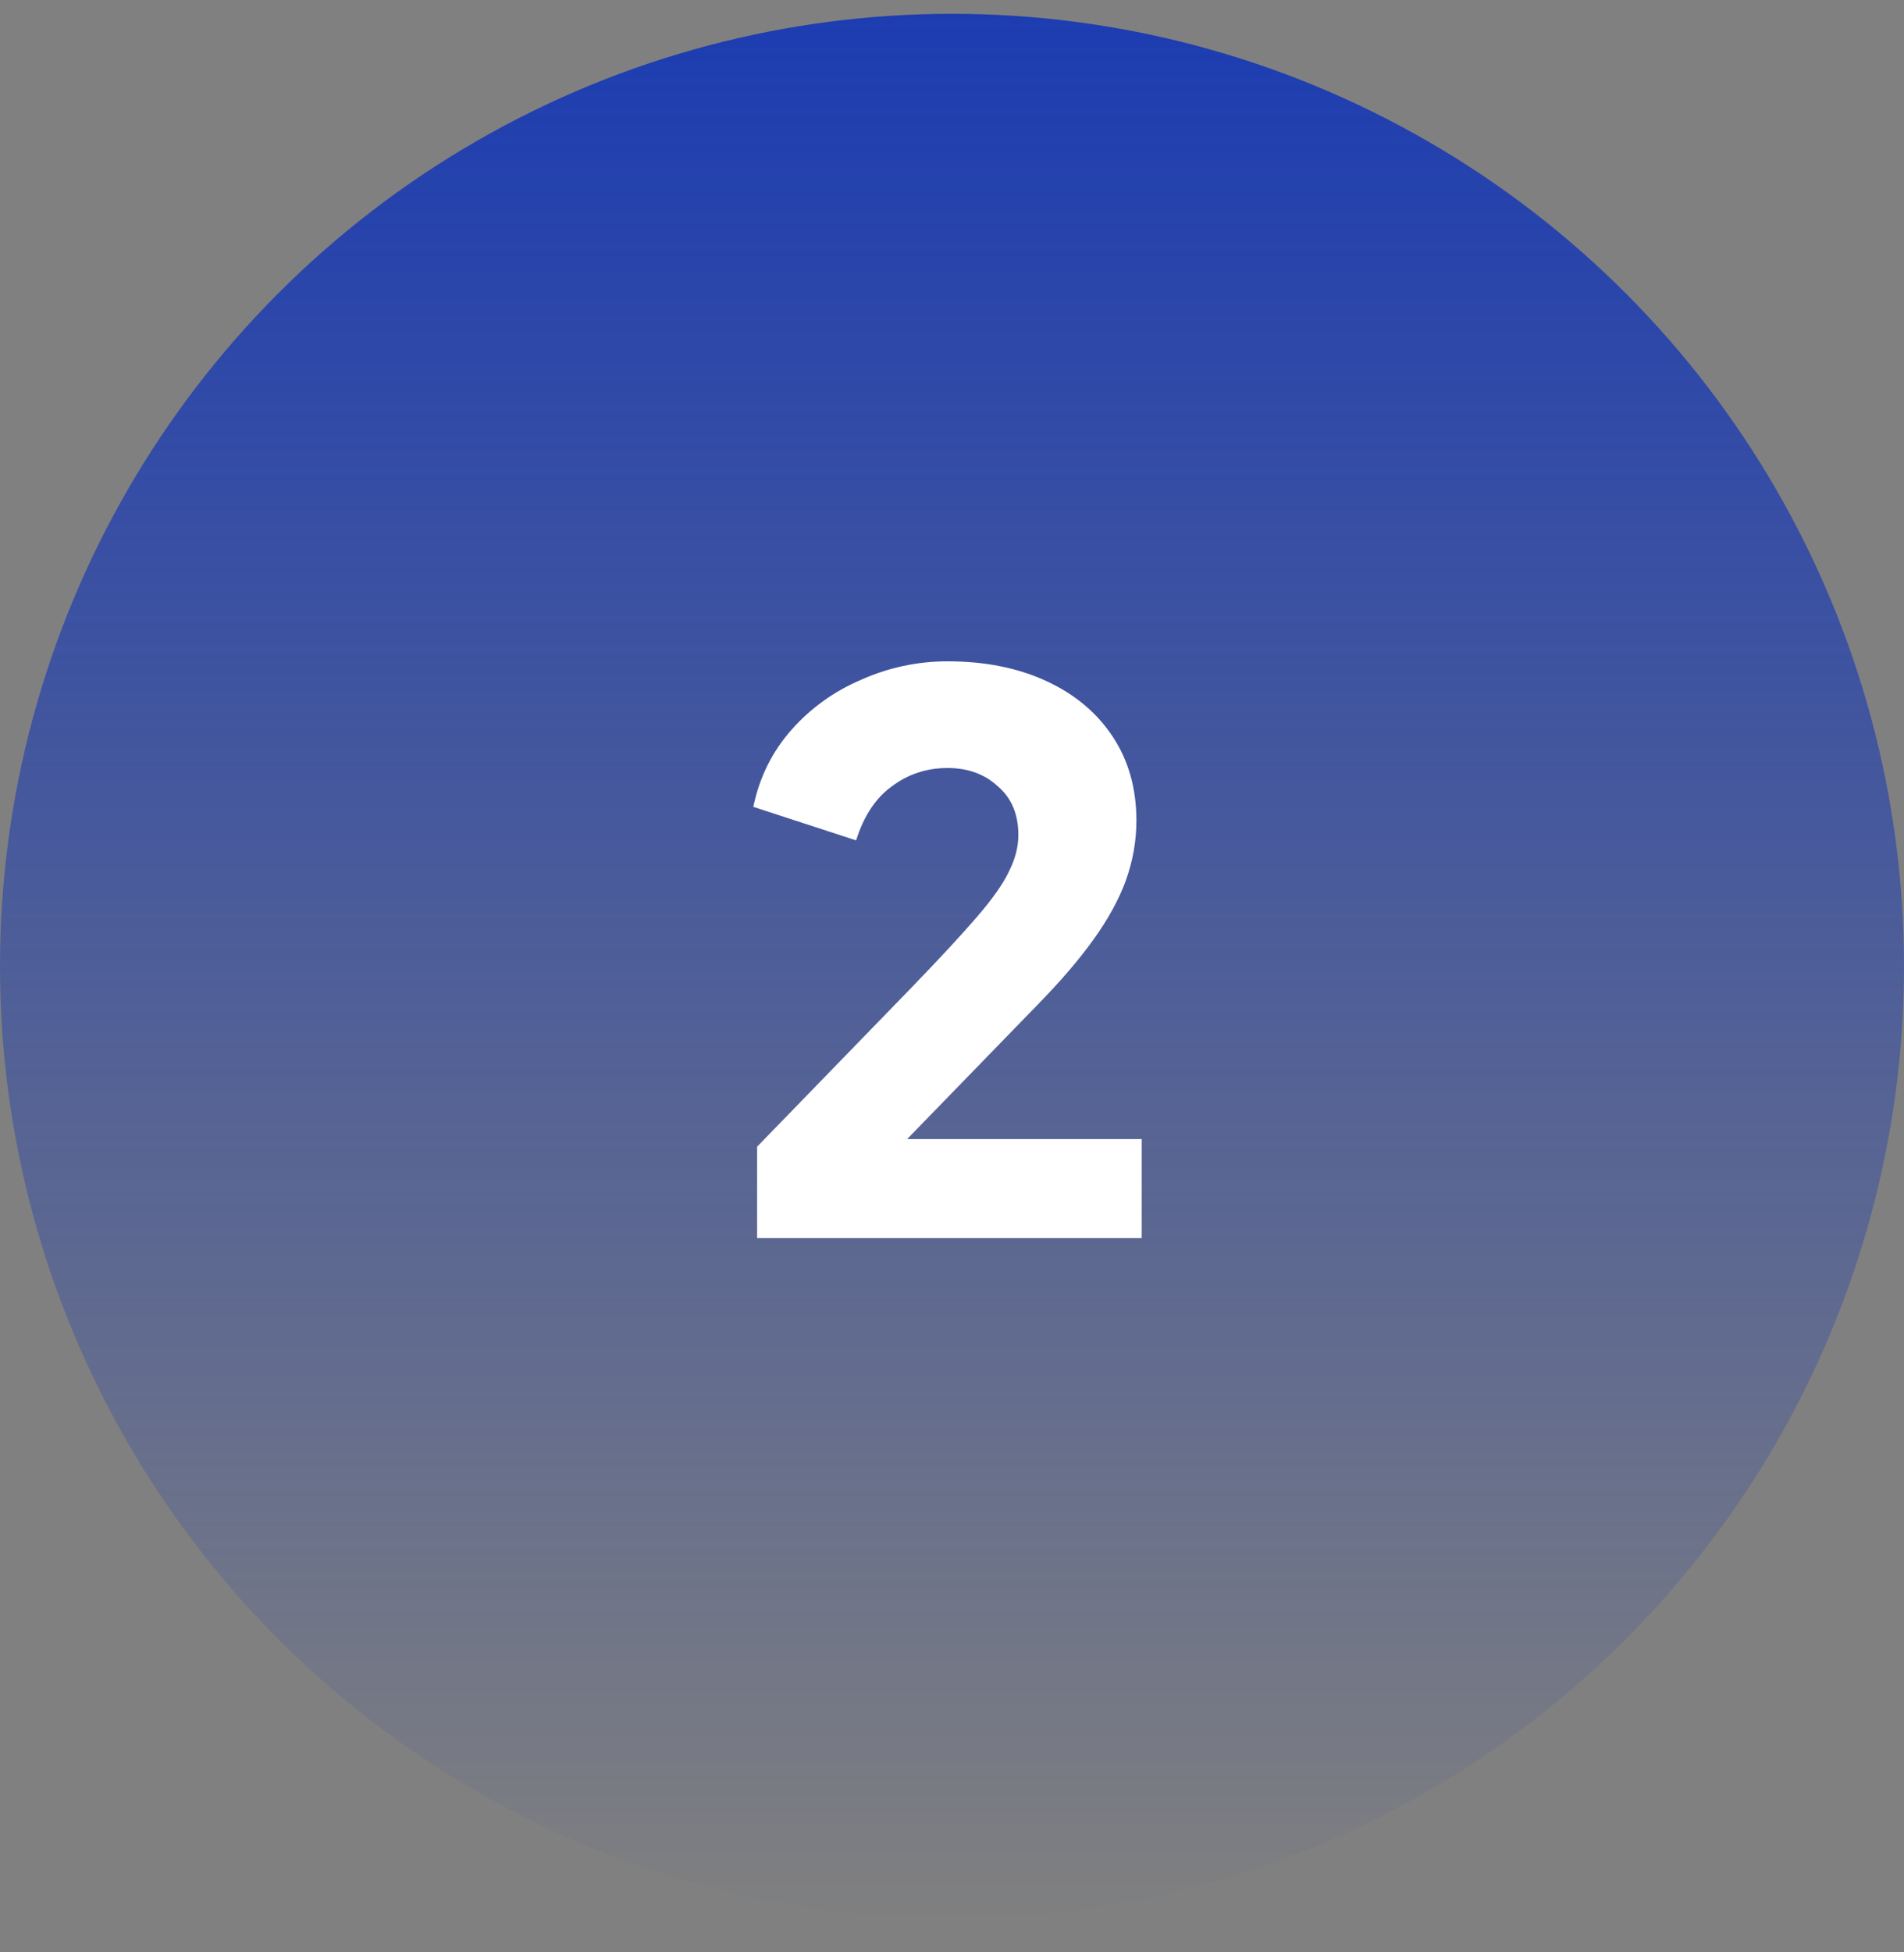
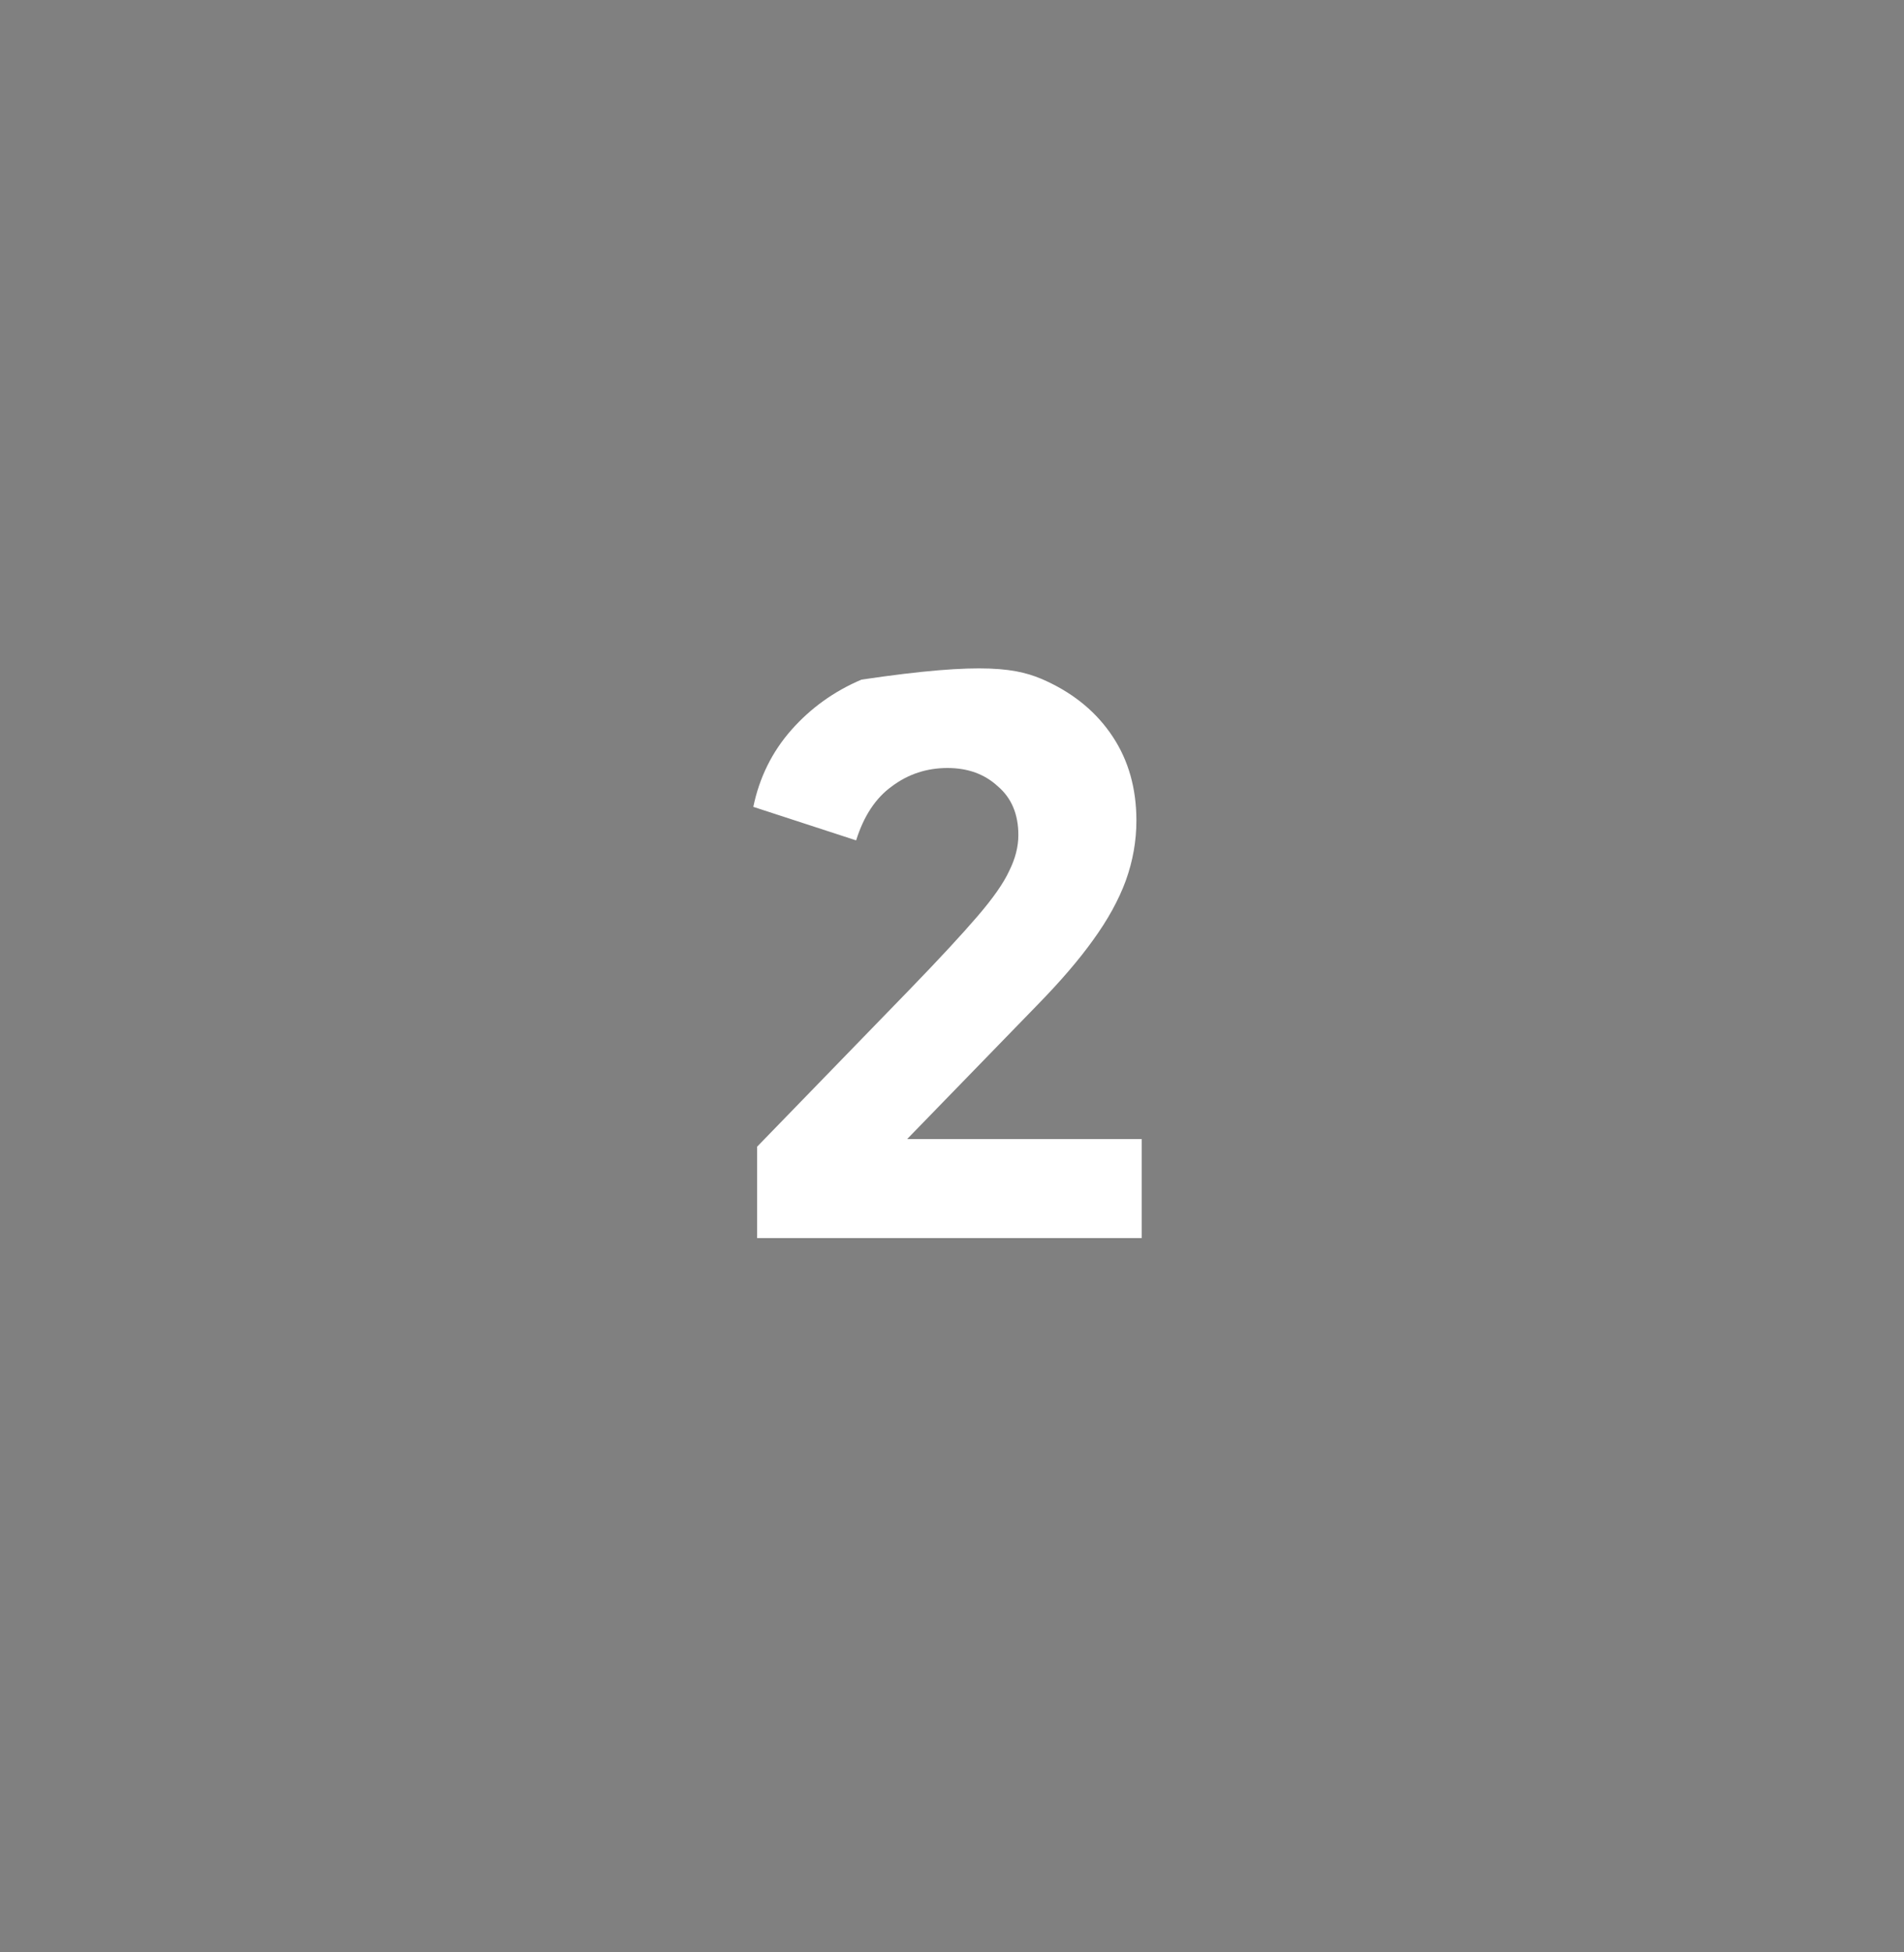
<svg xmlns="http://www.w3.org/2000/svg" width="40" height="41" viewBox="0 0 40 41" fill="none">
  <rect x="0" y="0" width="40" height="41" fill="#808080" stroke="none" />
-   <circle cx="20" cy="20.29" r="20" fill="url(#paint0_linear_222_678)" />
-   <path d="M15.906 26V24.08L19.106 20.784C19.736 20.133 20.21 19.621 20.53 19.248C20.861 18.864 21.085 18.544 21.202 18.288C21.33 18.032 21.394 17.781 21.394 17.536C21.394 17.099 21.25 16.757 20.962 16.512C20.685 16.256 20.333 16.128 19.906 16.128C19.469 16.128 19.08 16.256 18.738 16.512C18.397 16.757 18.146 17.136 17.986 17.648L15.826 16.944C15.954 16.325 16.221 15.787 16.626 15.328C17.032 14.869 17.522 14.517 18.098 14.272C18.674 14.016 19.277 13.888 19.906 13.888C20.696 13.888 21.389 14.027 21.986 14.304C22.584 14.581 23.048 14.971 23.378 15.472C23.709 15.973 23.874 16.56 23.874 17.232C23.874 17.659 23.8 18.08 23.65 18.496C23.501 18.901 23.272 19.317 22.962 19.744C22.664 20.16 22.274 20.613 21.794 21.104L19.058 23.92H23.986V26H15.906Z" fill="white" />
+   <path d="M15.906 26V24.08L19.106 20.784C19.736 20.133 20.21 19.621 20.53 19.248C20.861 18.864 21.085 18.544 21.202 18.288C21.33 18.032 21.394 17.781 21.394 17.536C21.394 17.099 21.25 16.757 20.962 16.512C20.685 16.256 20.333 16.128 19.906 16.128C19.469 16.128 19.08 16.256 18.738 16.512C18.397 16.757 18.146 17.136 17.986 17.648L15.826 16.944C15.954 16.325 16.221 15.787 16.626 15.328C17.032 14.869 17.522 14.517 18.098 14.272C20.696 13.888 21.389 14.027 21.986 14.304C22.584 14.581 23.048 14.971 23.378 15.472C23.709 15.973 23.874 16.56 23.874 17.232C23.874 17.659 23.8 18.08 23.65 18.496C23.501 18.901 23.272 19.317 22.962 19.744C22.664 20.16 22.274 20.613 21.794 21.104L19.058 23.92H23.986V26H15.906Z" fill="white" />
  <defs>
    <linearGradient id="paint0_linear_222_678" x1="20" y1="0.29" x2="20" y2="40.29" gradientUnits="userSpaceOnUse">
      <stop stop-color="#1C3CB1" />
      <stop offset="1" stop-color="#1C3CB1" stop-opacity="0" />
    </linearGradient>
  </defs>
</svg>